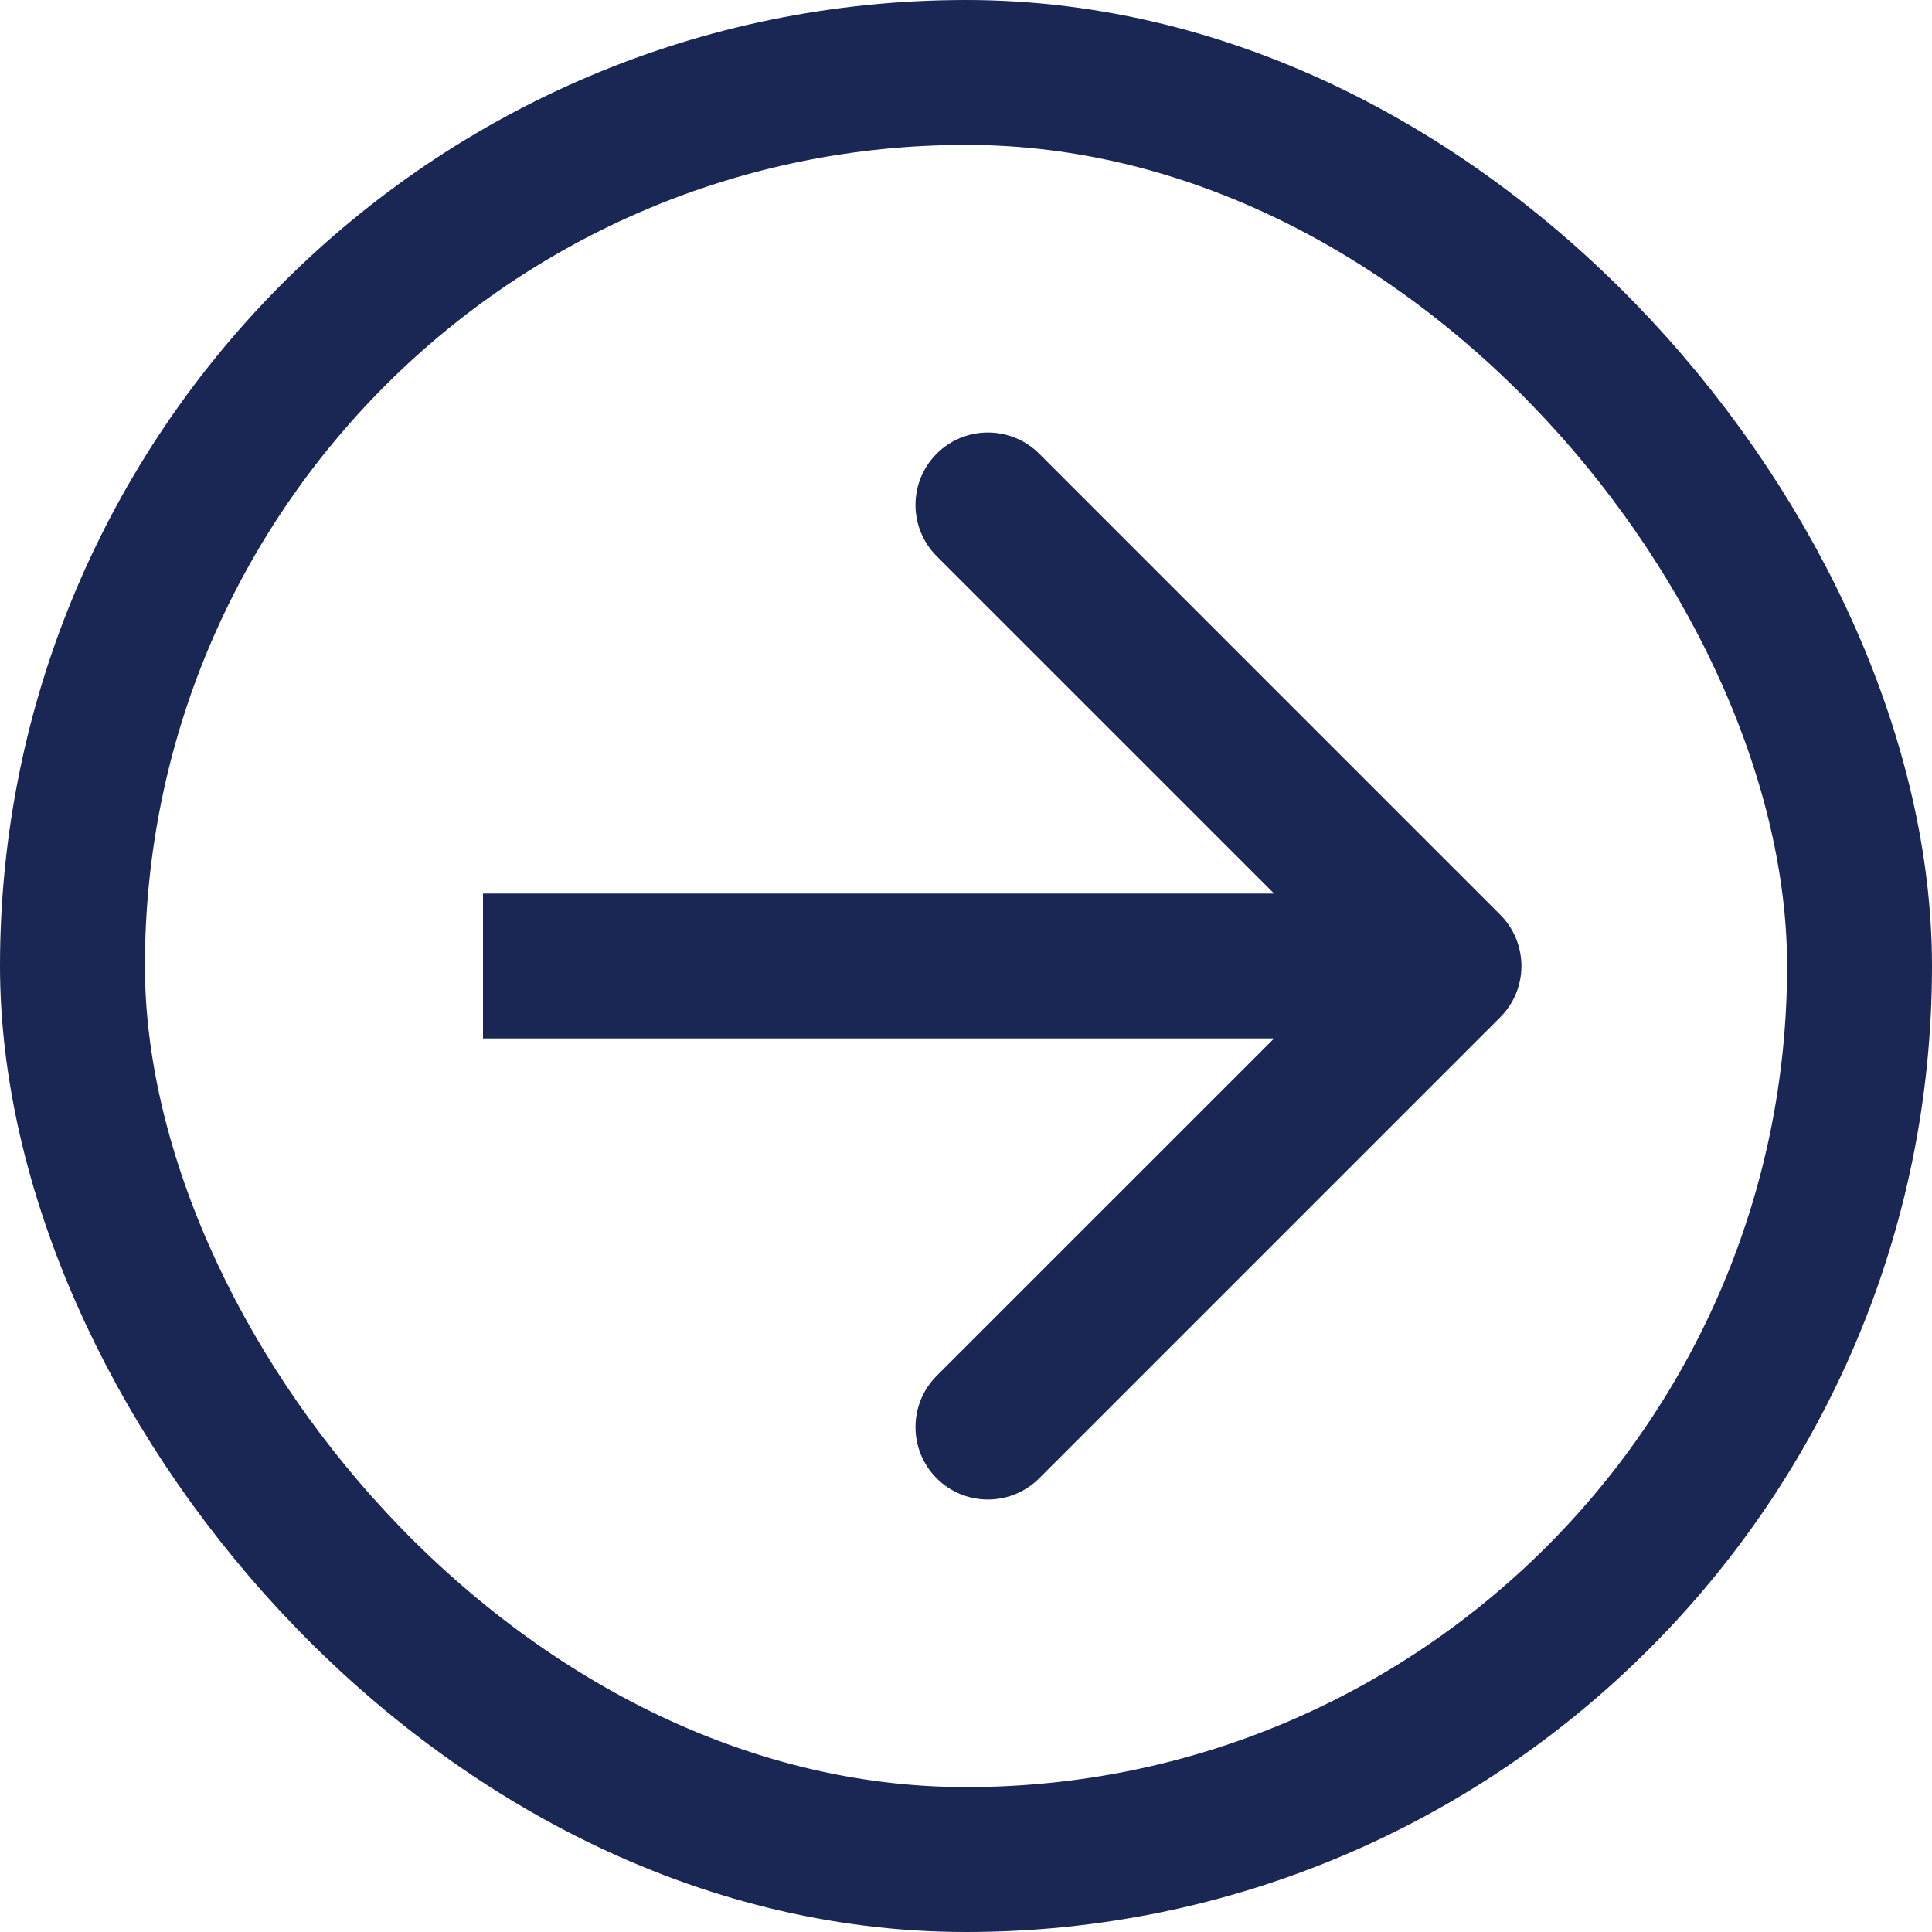
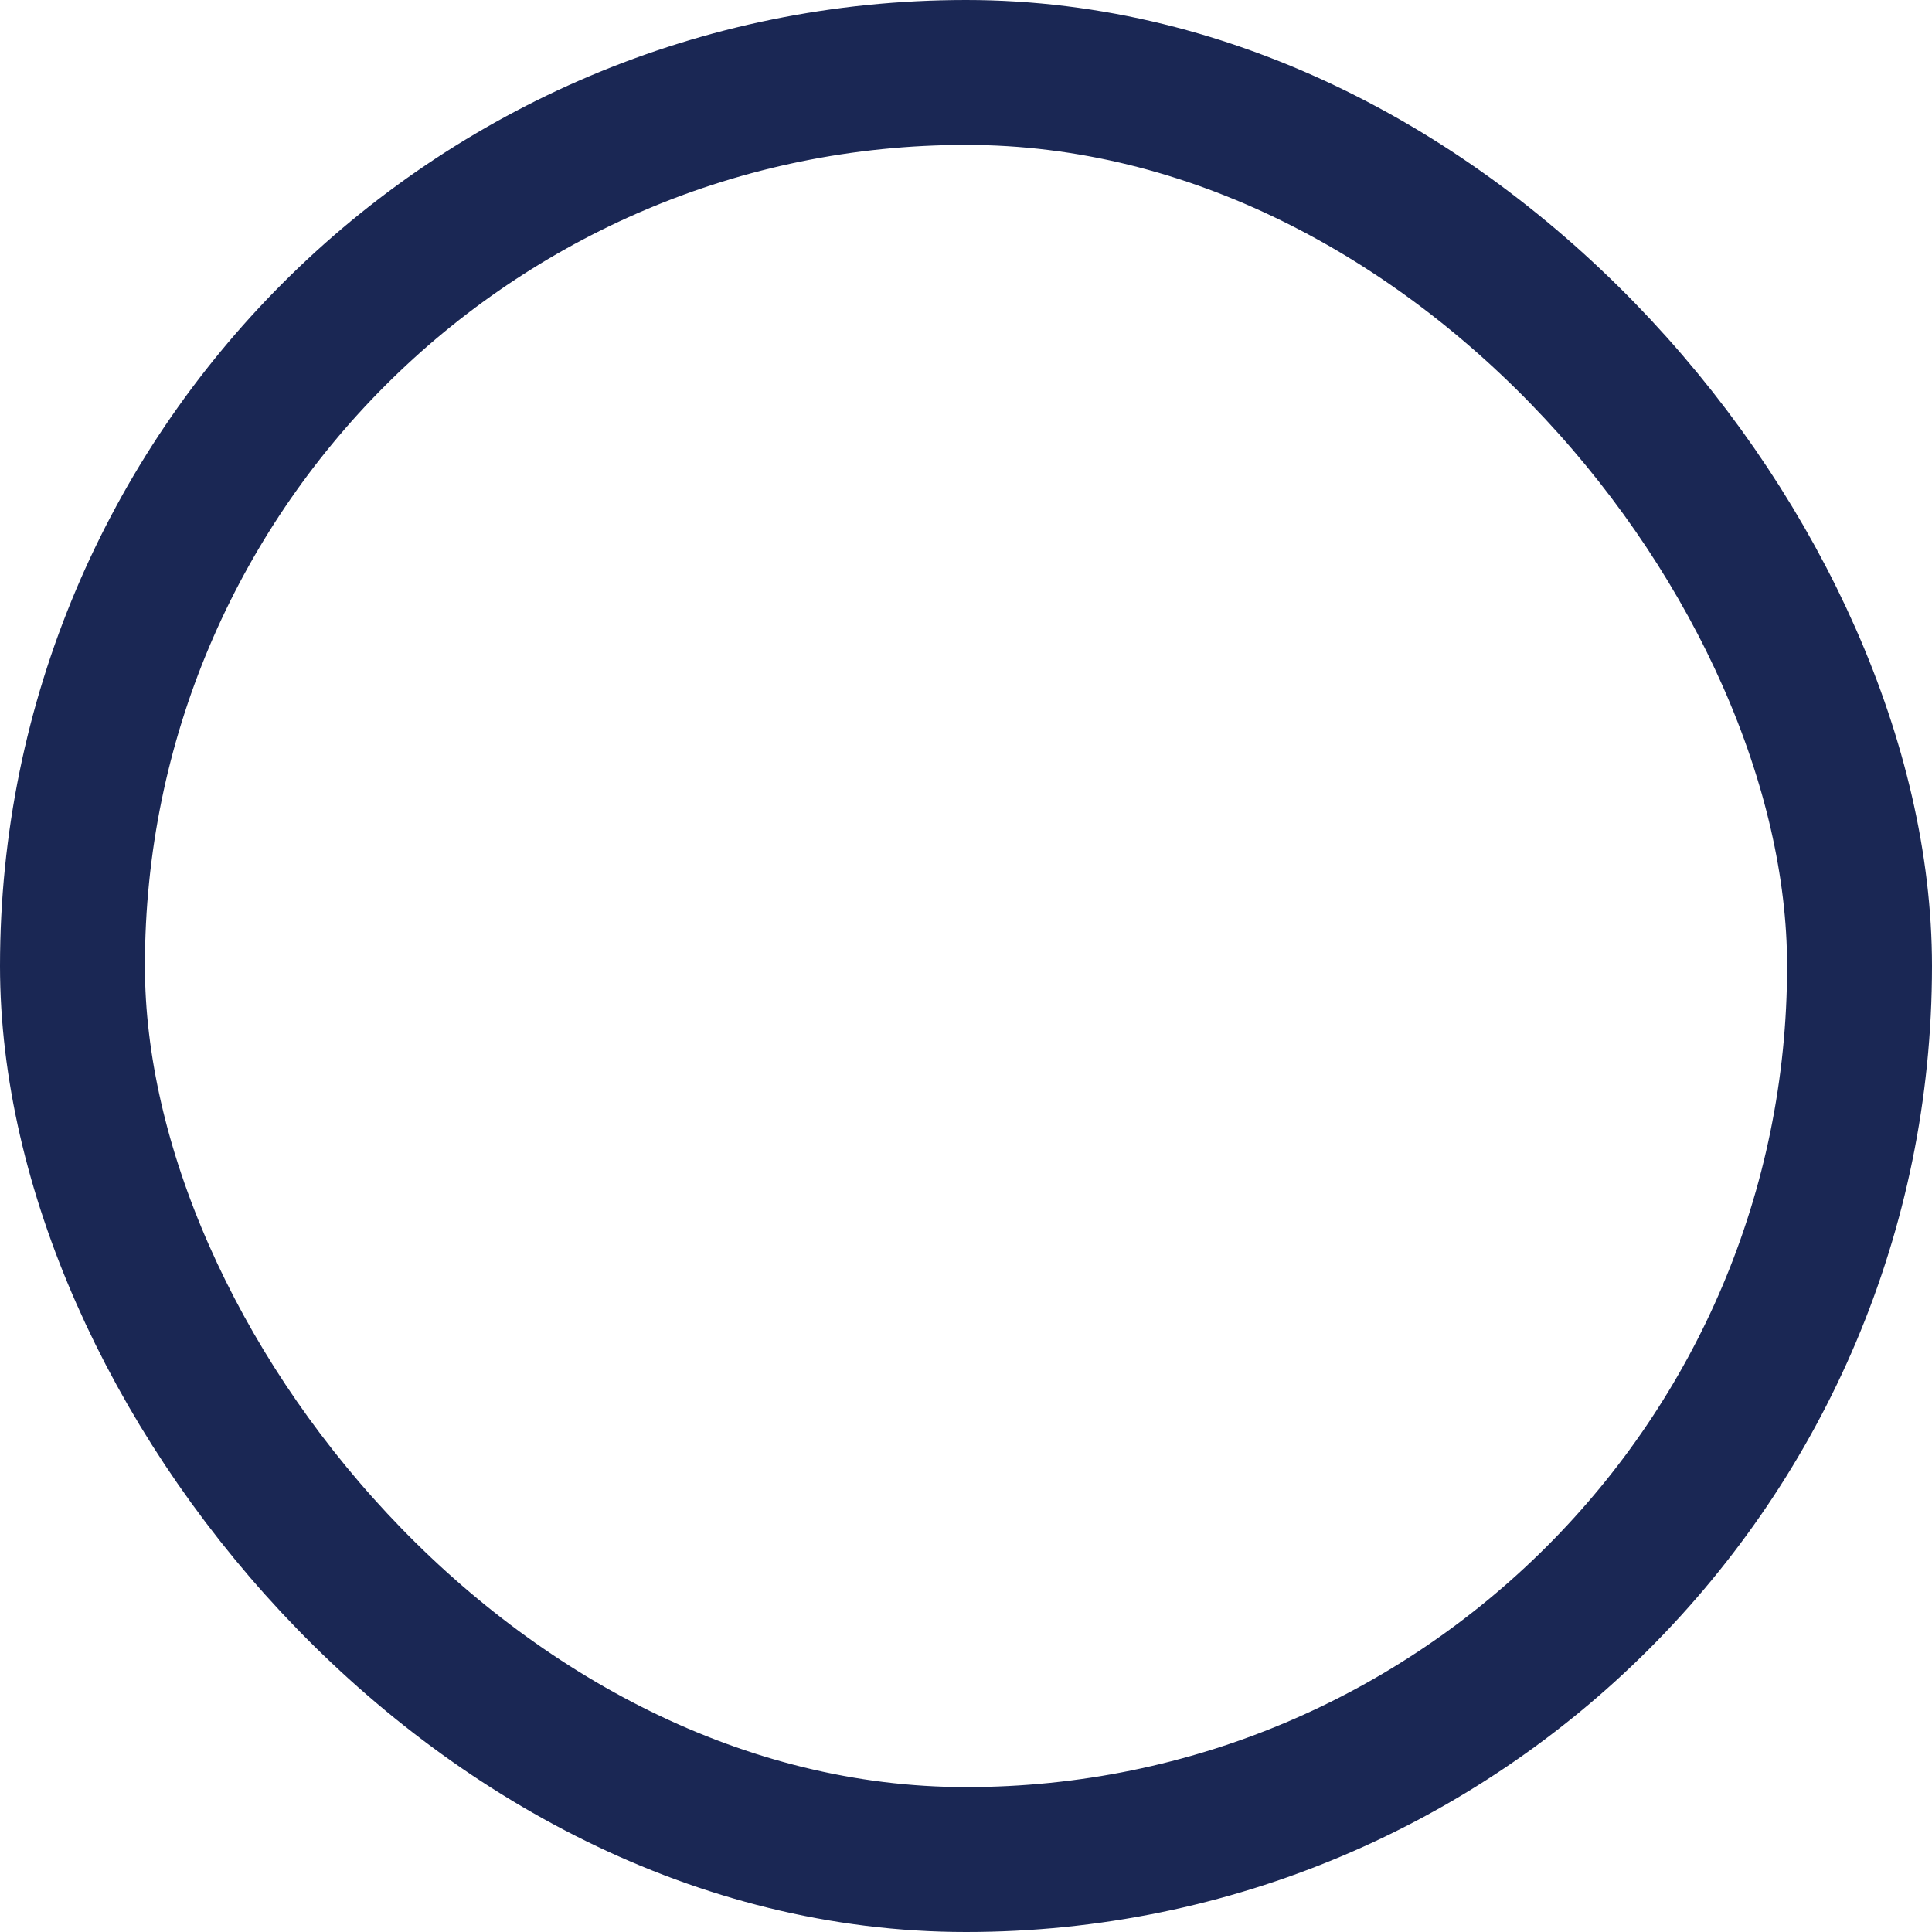
<svg xmlns="http://www.w3.org/2000/svg" width="40" height="40" viewBox="0 0 40 40" fill="none">
-   <path d="M31.061 21.061C31.646 20.475 31.646 19.525 31.061 18.939L21.515 9.393C20.929 8.808 19.979 8.808 19.393 9.393C18.808 9.979 18.808 10.929 19.393 11.515L27.879 20L19.393 28.485C18.808 29.071 18.808 30.021 19.393 30.607C19.979 31.192 20.929 31.192 21.515 30.607L31.061 21.061ZM10 21.5H30V18.5H10V21.5Z" fill="#1A2754" />
  <rect x="1.5" y="1.5" width="37" height="37" rx="18.5" stroke="#1A2754" stroke-width="3" />
</svg>